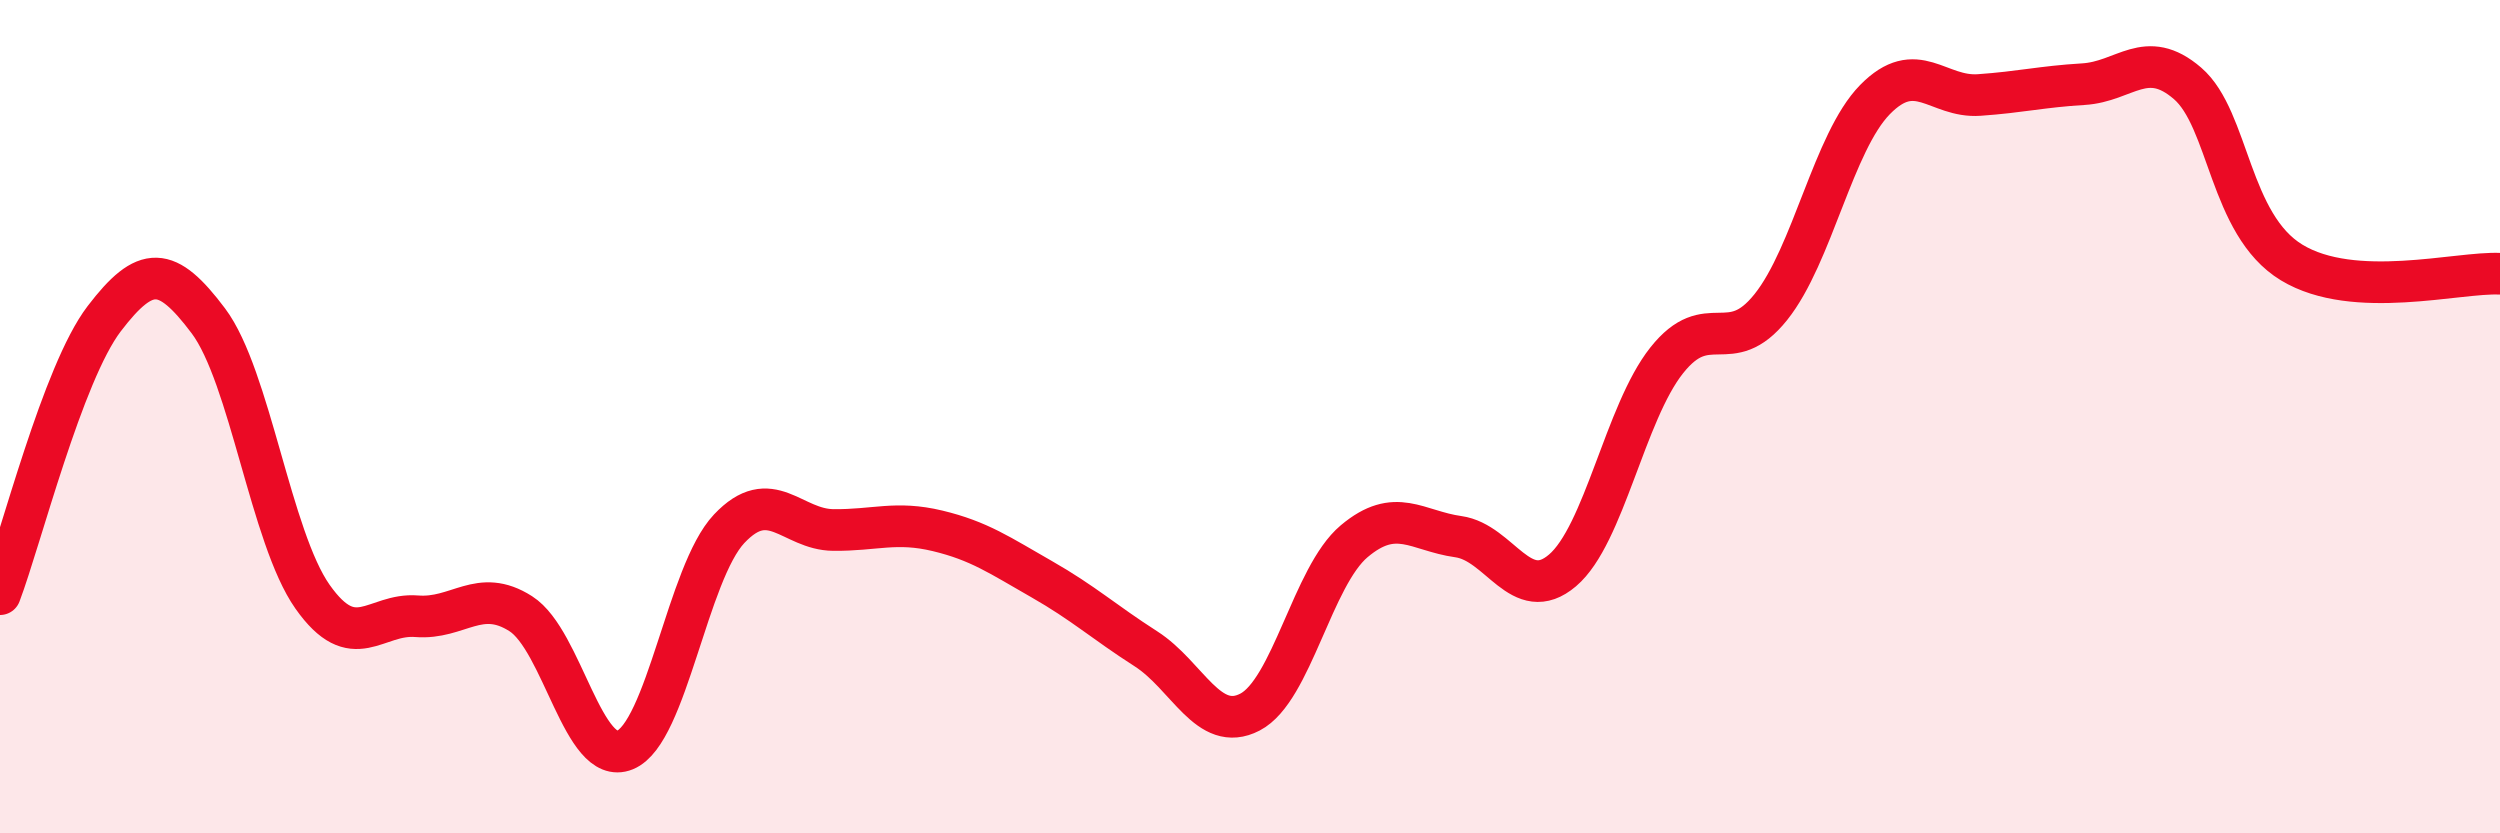
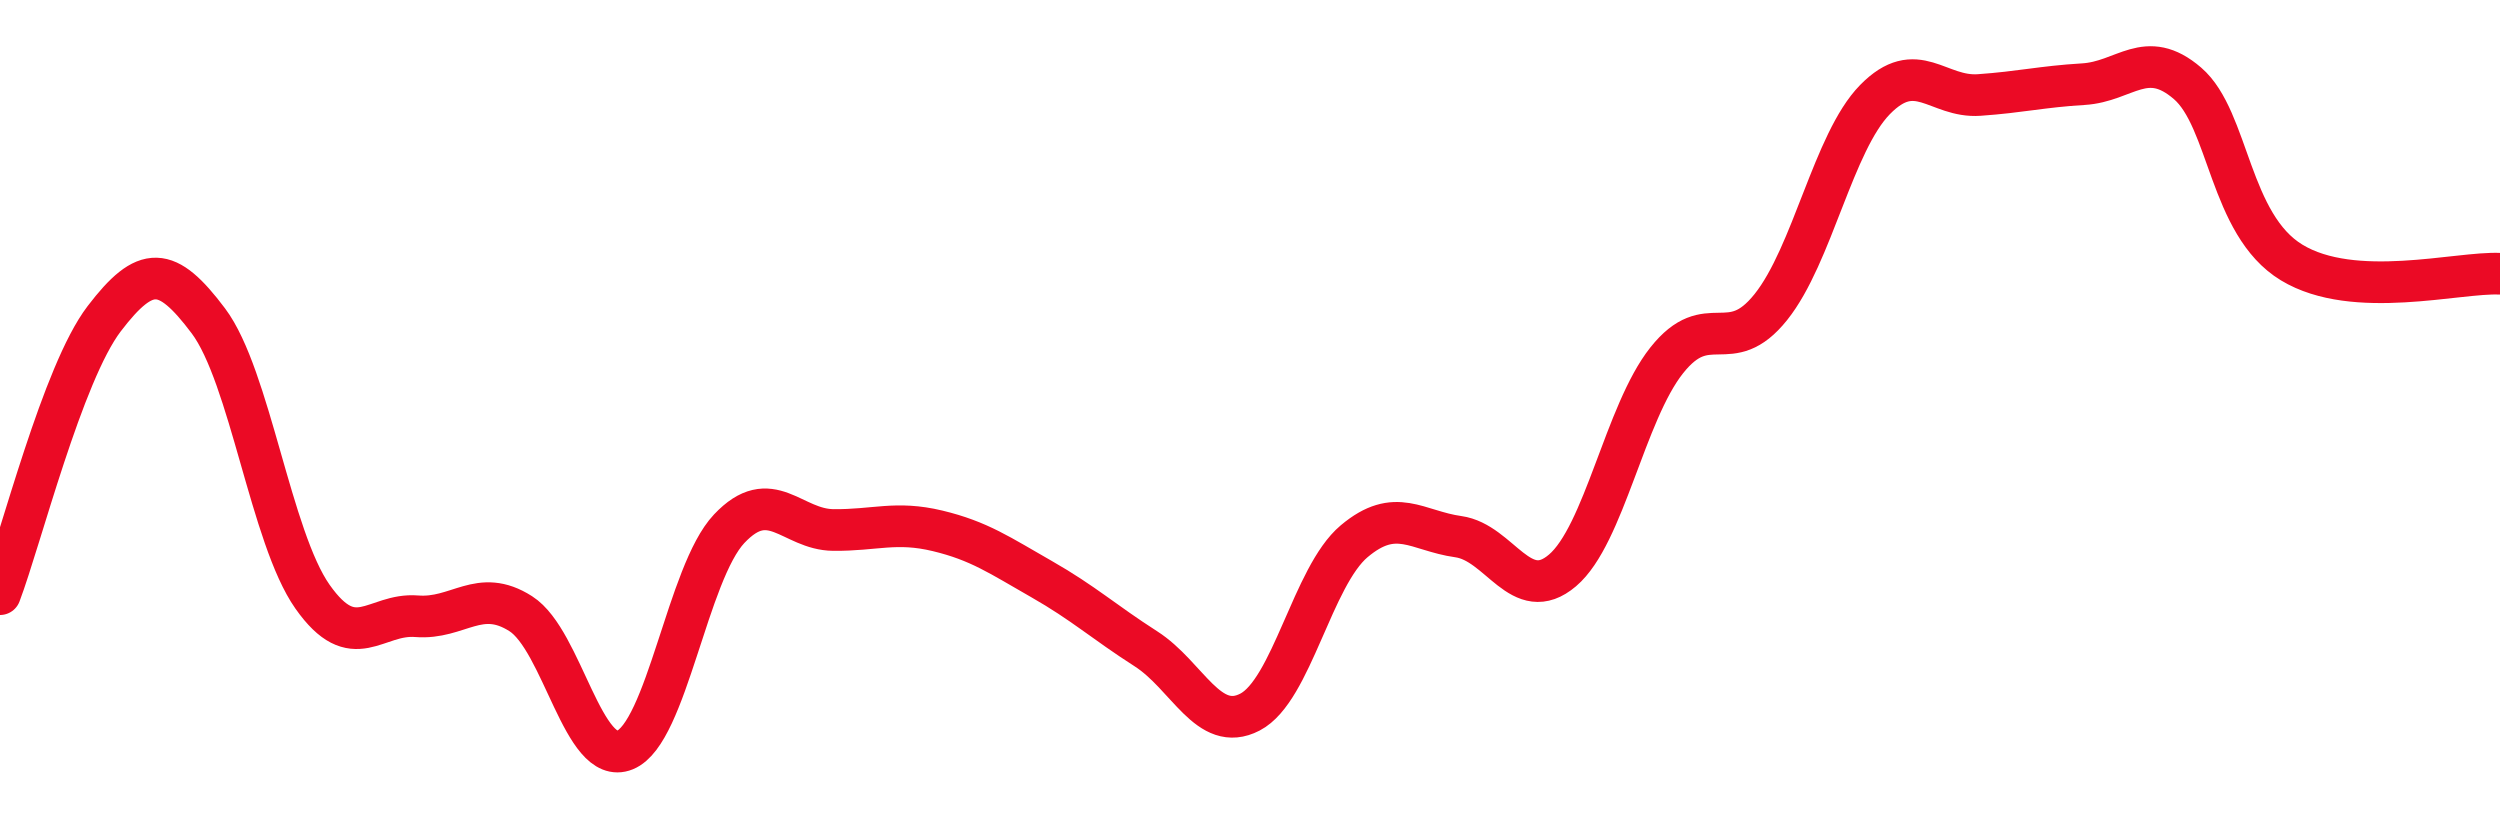
<svg xmlns="http://www.w3.org/2000/svg" width="60" height="20" viewBox="0 0 60 20">
-   <path d="M 0,14.26 C 0.5,12.94 1.5,8.96 2.5,7.65 C 3.5,6.34 4,6.37 5,7.7 C 6,9.03 6.5,12.9 7.5,14.32 C 8.5,15.74 9,14.71 10,14.79 C 11,14.87 11.5,14.09 12.5,14.73 C 13.5,15.37 14,18.41 15,18 C 16,17.59 16.5,13.75 17.5,12.69 C 18.5,11.63 19,12.71 20,12.72 C 21,12.73 21.5,12.5 22.5,12.74 C 23.5,12.98 24,13.33 25,13.9 C 26,14.47 26.5,14.93 27.5,15.57 C 28.5,16.21 29,17.61 30,17.09 C 31,16.57 31.5,13.83 32.5,12.99 C 33.5,12.15 34,12.74 35,12.88 C 36,13.02 36.5,14.54 37.5,13.69 C 38.5,12.84 39,9.91 40,8.65 C 41,7.39 41.5,8.62 42.5,7.37 C 43.5,6.12 44,3.41 45,2.39 C 46,1.37 46.5,2.35 47.5,2.28 C 48.5,2.21 49,2.08 50,2.02 C 51,1.96 51.5,1.14 52.5,2 C 53.5,2.86 53.5,5.39 55,6.3 C 56.5,7.21 59,6.52 60,6.57L60 20L0 20Z" fill="#EB0A25" opacity="0.1" stroke-linecap="round" stroke-linejoin="round" />
  <path d="M 0,14.26 C 0.5,12.94 1.5,8.96 2.5,7.65 C 3.5,6.34 4,6.37 5,7.7 C 6,9.03 6.5,12.9 7.5,14.32 C 8.5,15.74 9,14.71 10,14.79 C 11,14.87 11.5,14.09 12.5,14.73 C 13.5,15.37 14,18.41 15,18 C 16,17.59 16.5,13.75 17.5,12.69 C 18.5,11.63 19,12.71 20,12.72 C 21,12.73 21.5,12.5 22.5,12.74 C 23.5,12.98 24,13.33 25,13.9 C 26,14.47 26.5,14.93 27.5,15.57 C 28.5,16.21 29,17.61 30,17.09 C 31,16.57 31.5,13.83 32.5,12.99 C 33.5,12.15 34,12.74 35,12.88 C 36,13.02 36.5,14.54 37.5,13.69 C 38.5,12.84 39,9.91 40,8.65 C 41,7.39 41.5,8.62 42.5,7.37 C 43.5,6.12 44,3.41 45,2.39 C 46,1.37 46.5,2.35 47.5,2.28 C 48.5,2.21 49,2.08 50,2.02 C 51,1.96 51.5,1.14 52.5,2 C 53.5,2.86 53.5,5.39 55,6.3 C 56.5,7.21 59,6.52 60,6.57" stroke="#EB0A25" stroke-width="1" fill="none" stroke-linecap="round" stroke-linejoin="round" />
</svg>